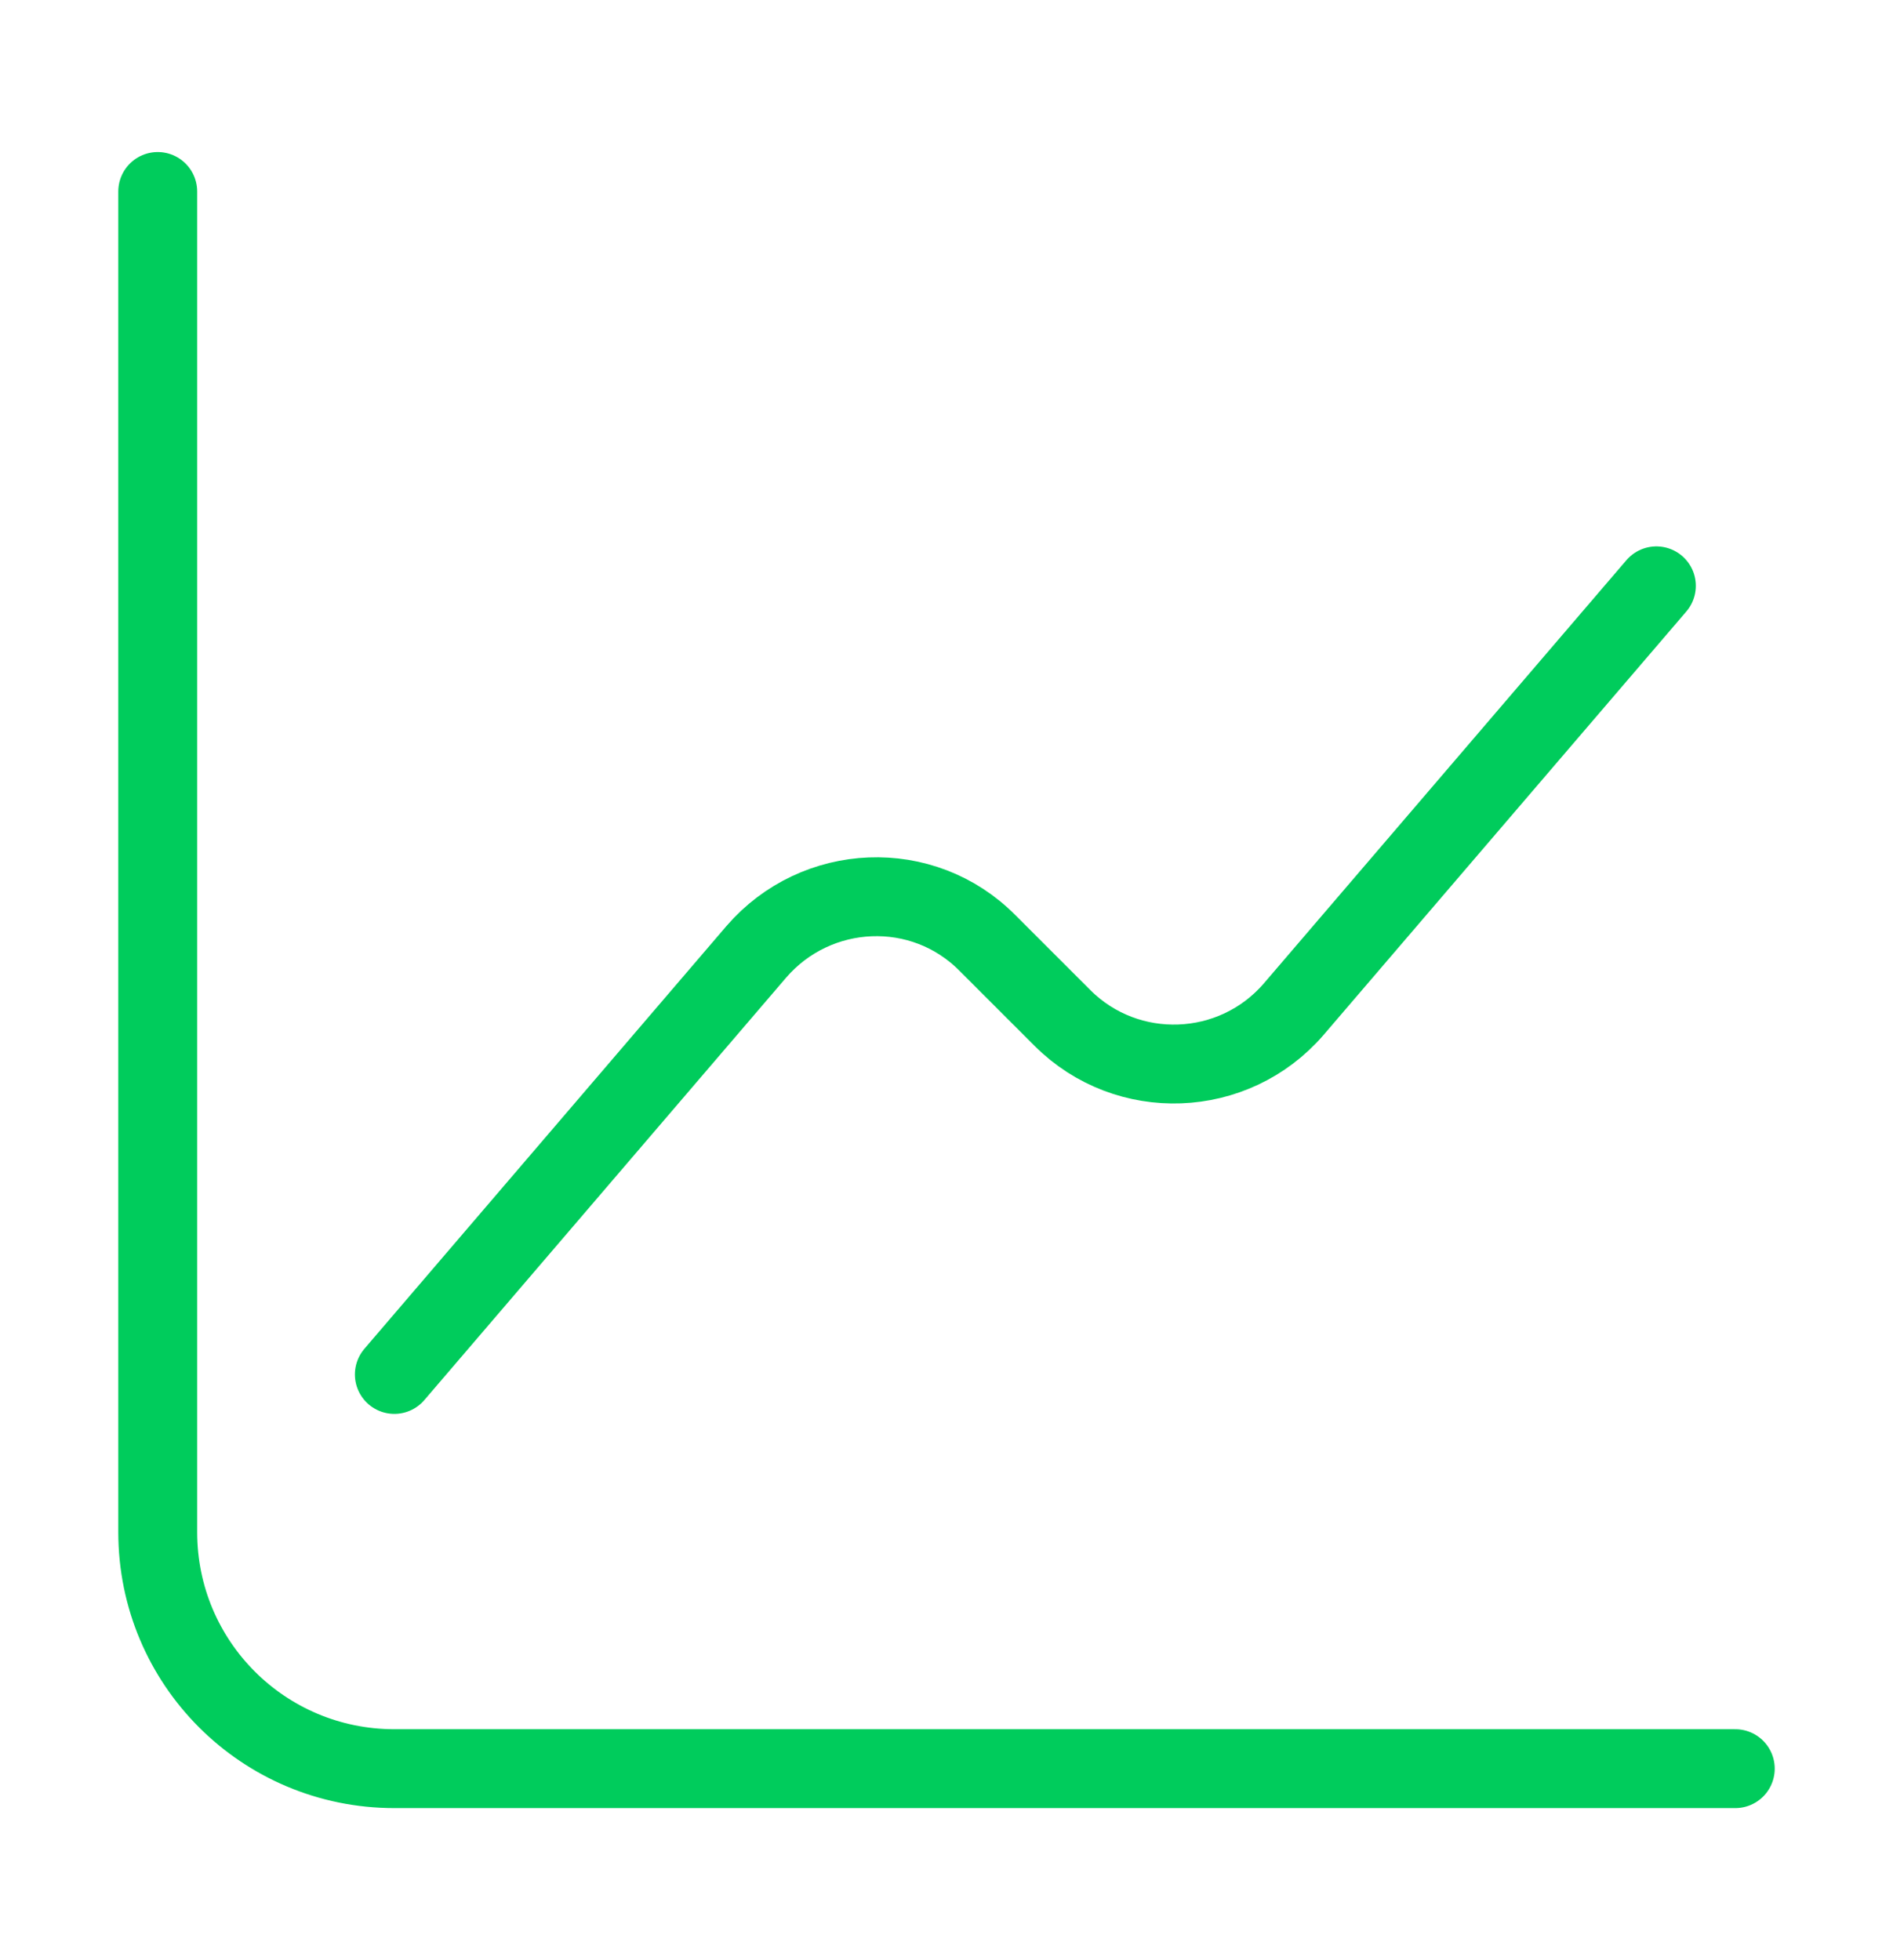
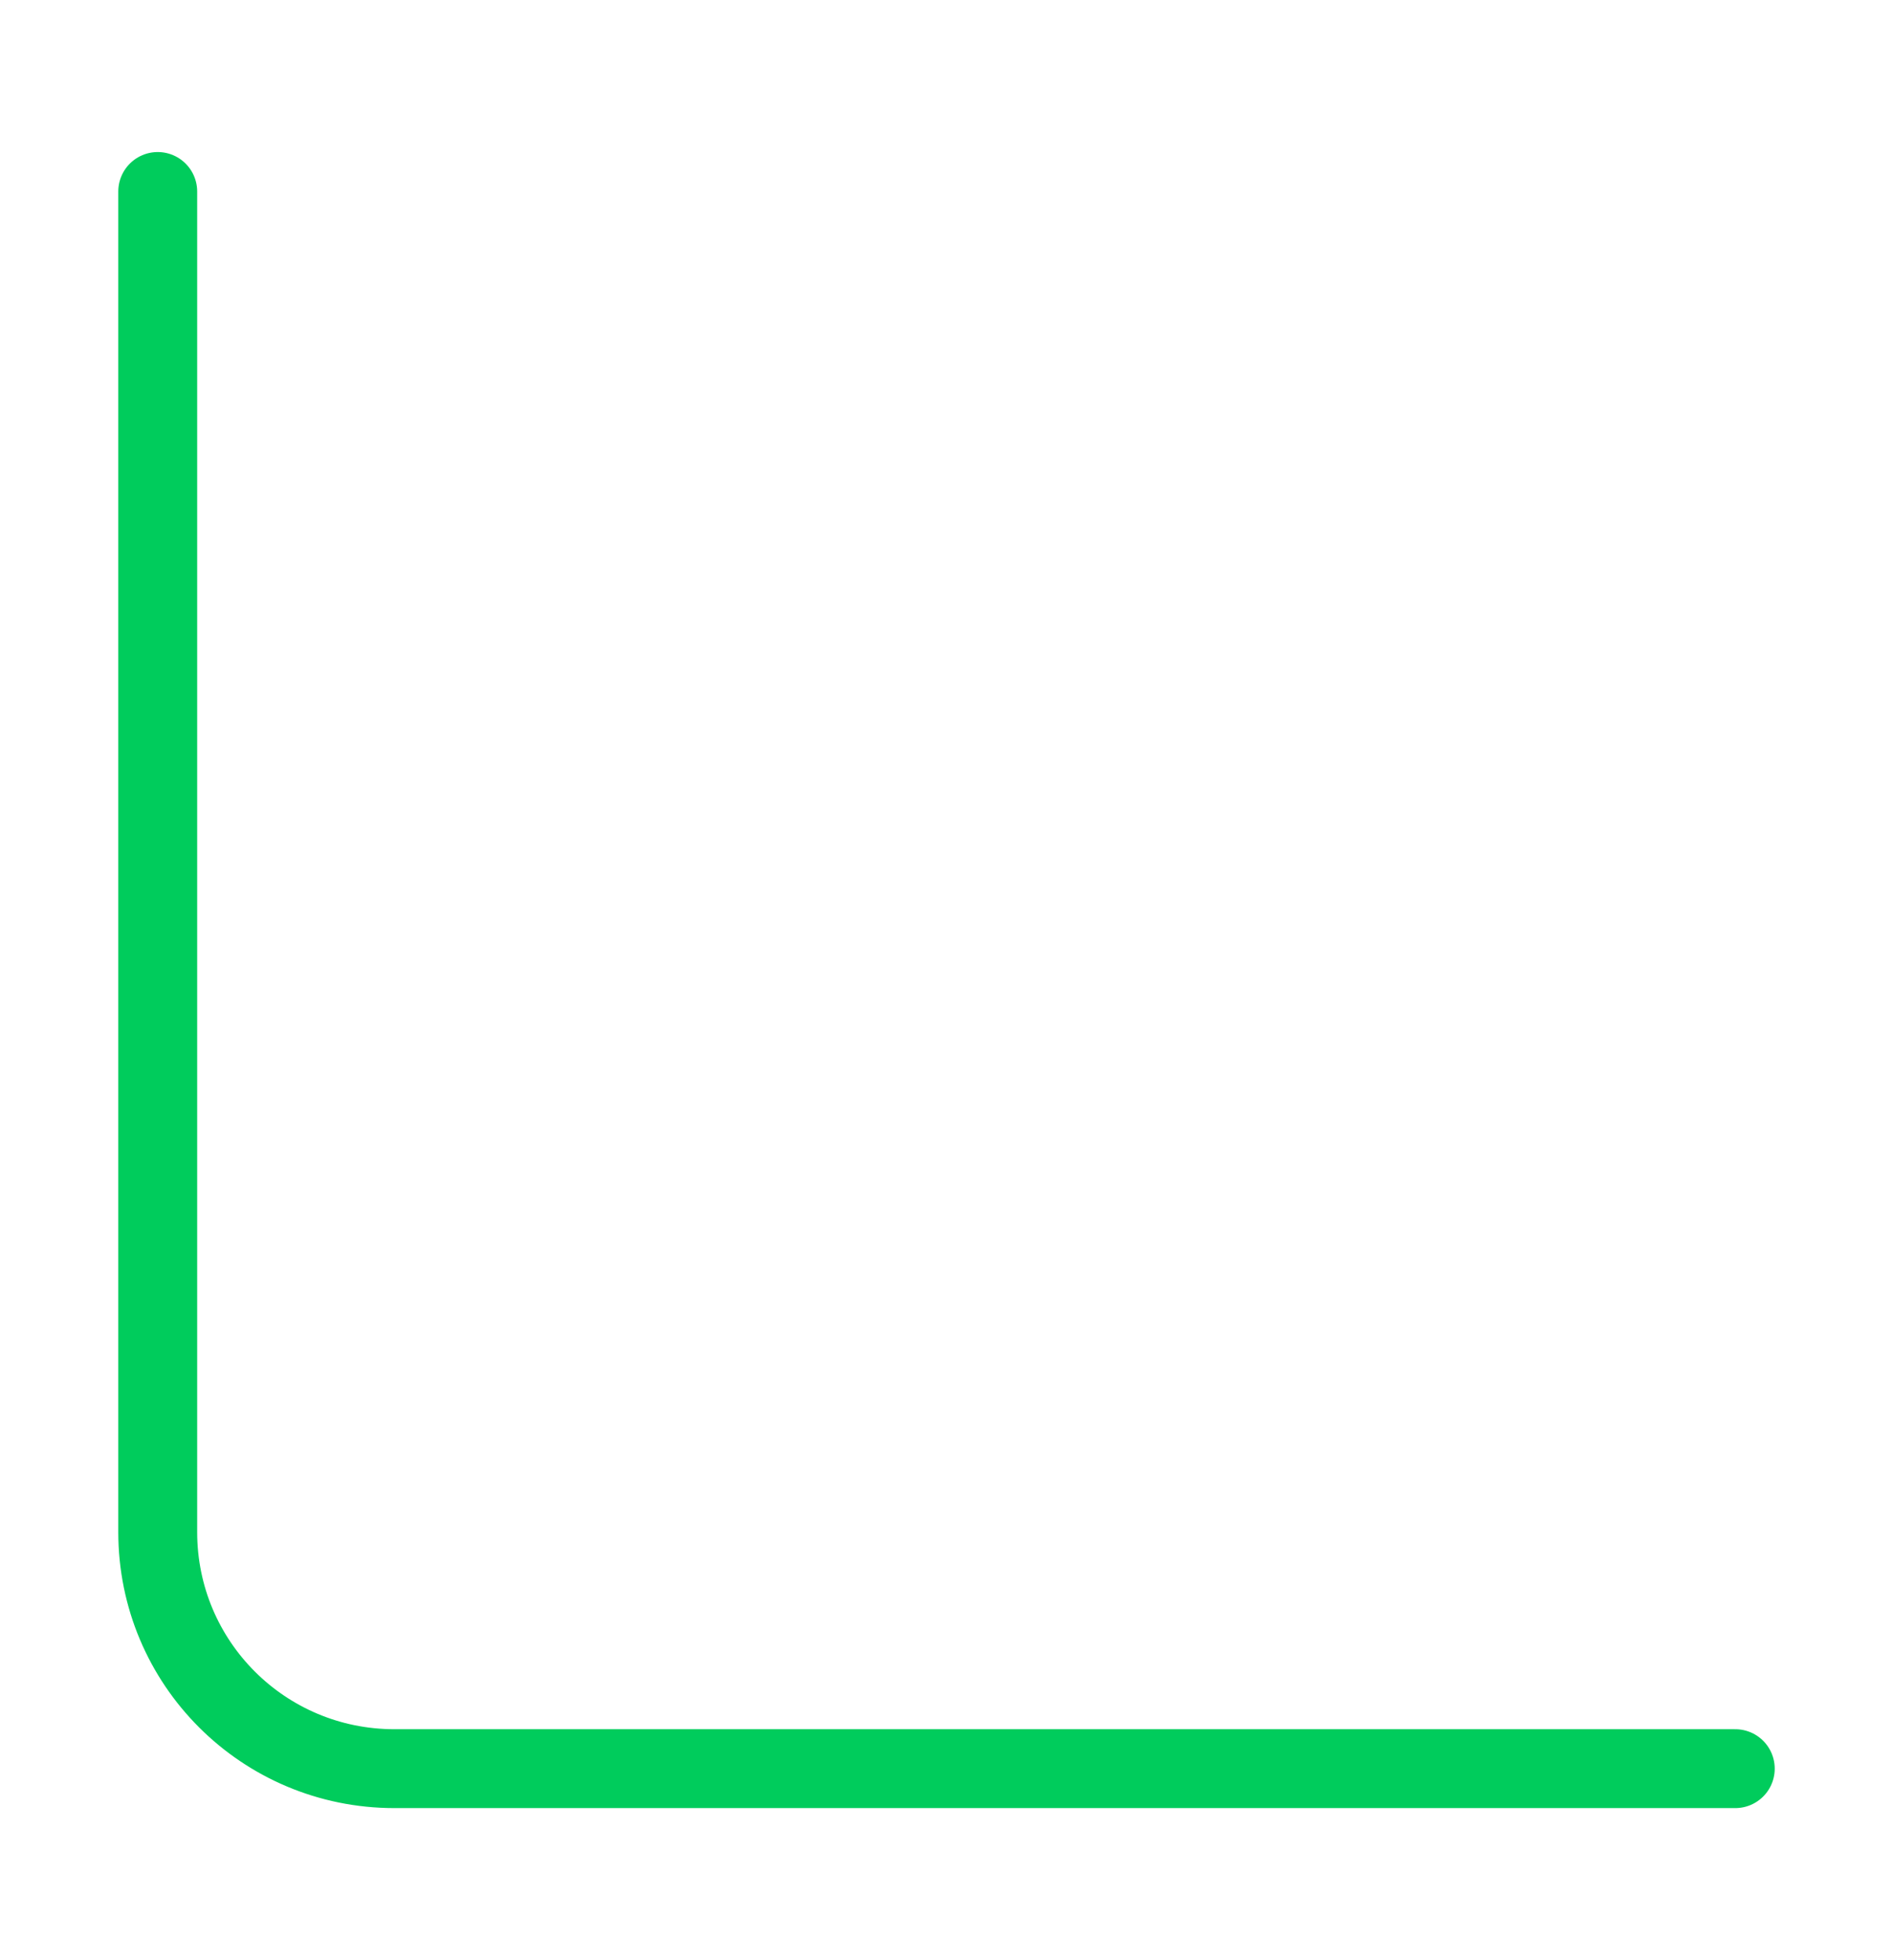
<svg xmlns="http://www.w3.org/2000/svg" width="28" height="29" viewBox="0 0 28 29" fill="none">
  <path d="M2.333 2.833V22.666C2.333 24.603 3.897 26.166 5.833 26.166H25.667" stroke="#00CC5C" stroke-width="1.167" stroke-miterlimit="10" stroke-linecap="round" stroke-linejoin="round" />
-   <path d="M5.833 20.334L11.188 14.08C12.075 13.054 13.65 12.984 14.607 13.952L15.715 15.06C16.672 16.017 18.247 15.959 19.134 14.932L24.5 8.667" stroke="#00CC5C" stroke-width="1.167" stroke-miterlimit="10" stroke-linecap="round" stroke-linejoin="round" />
</svg>